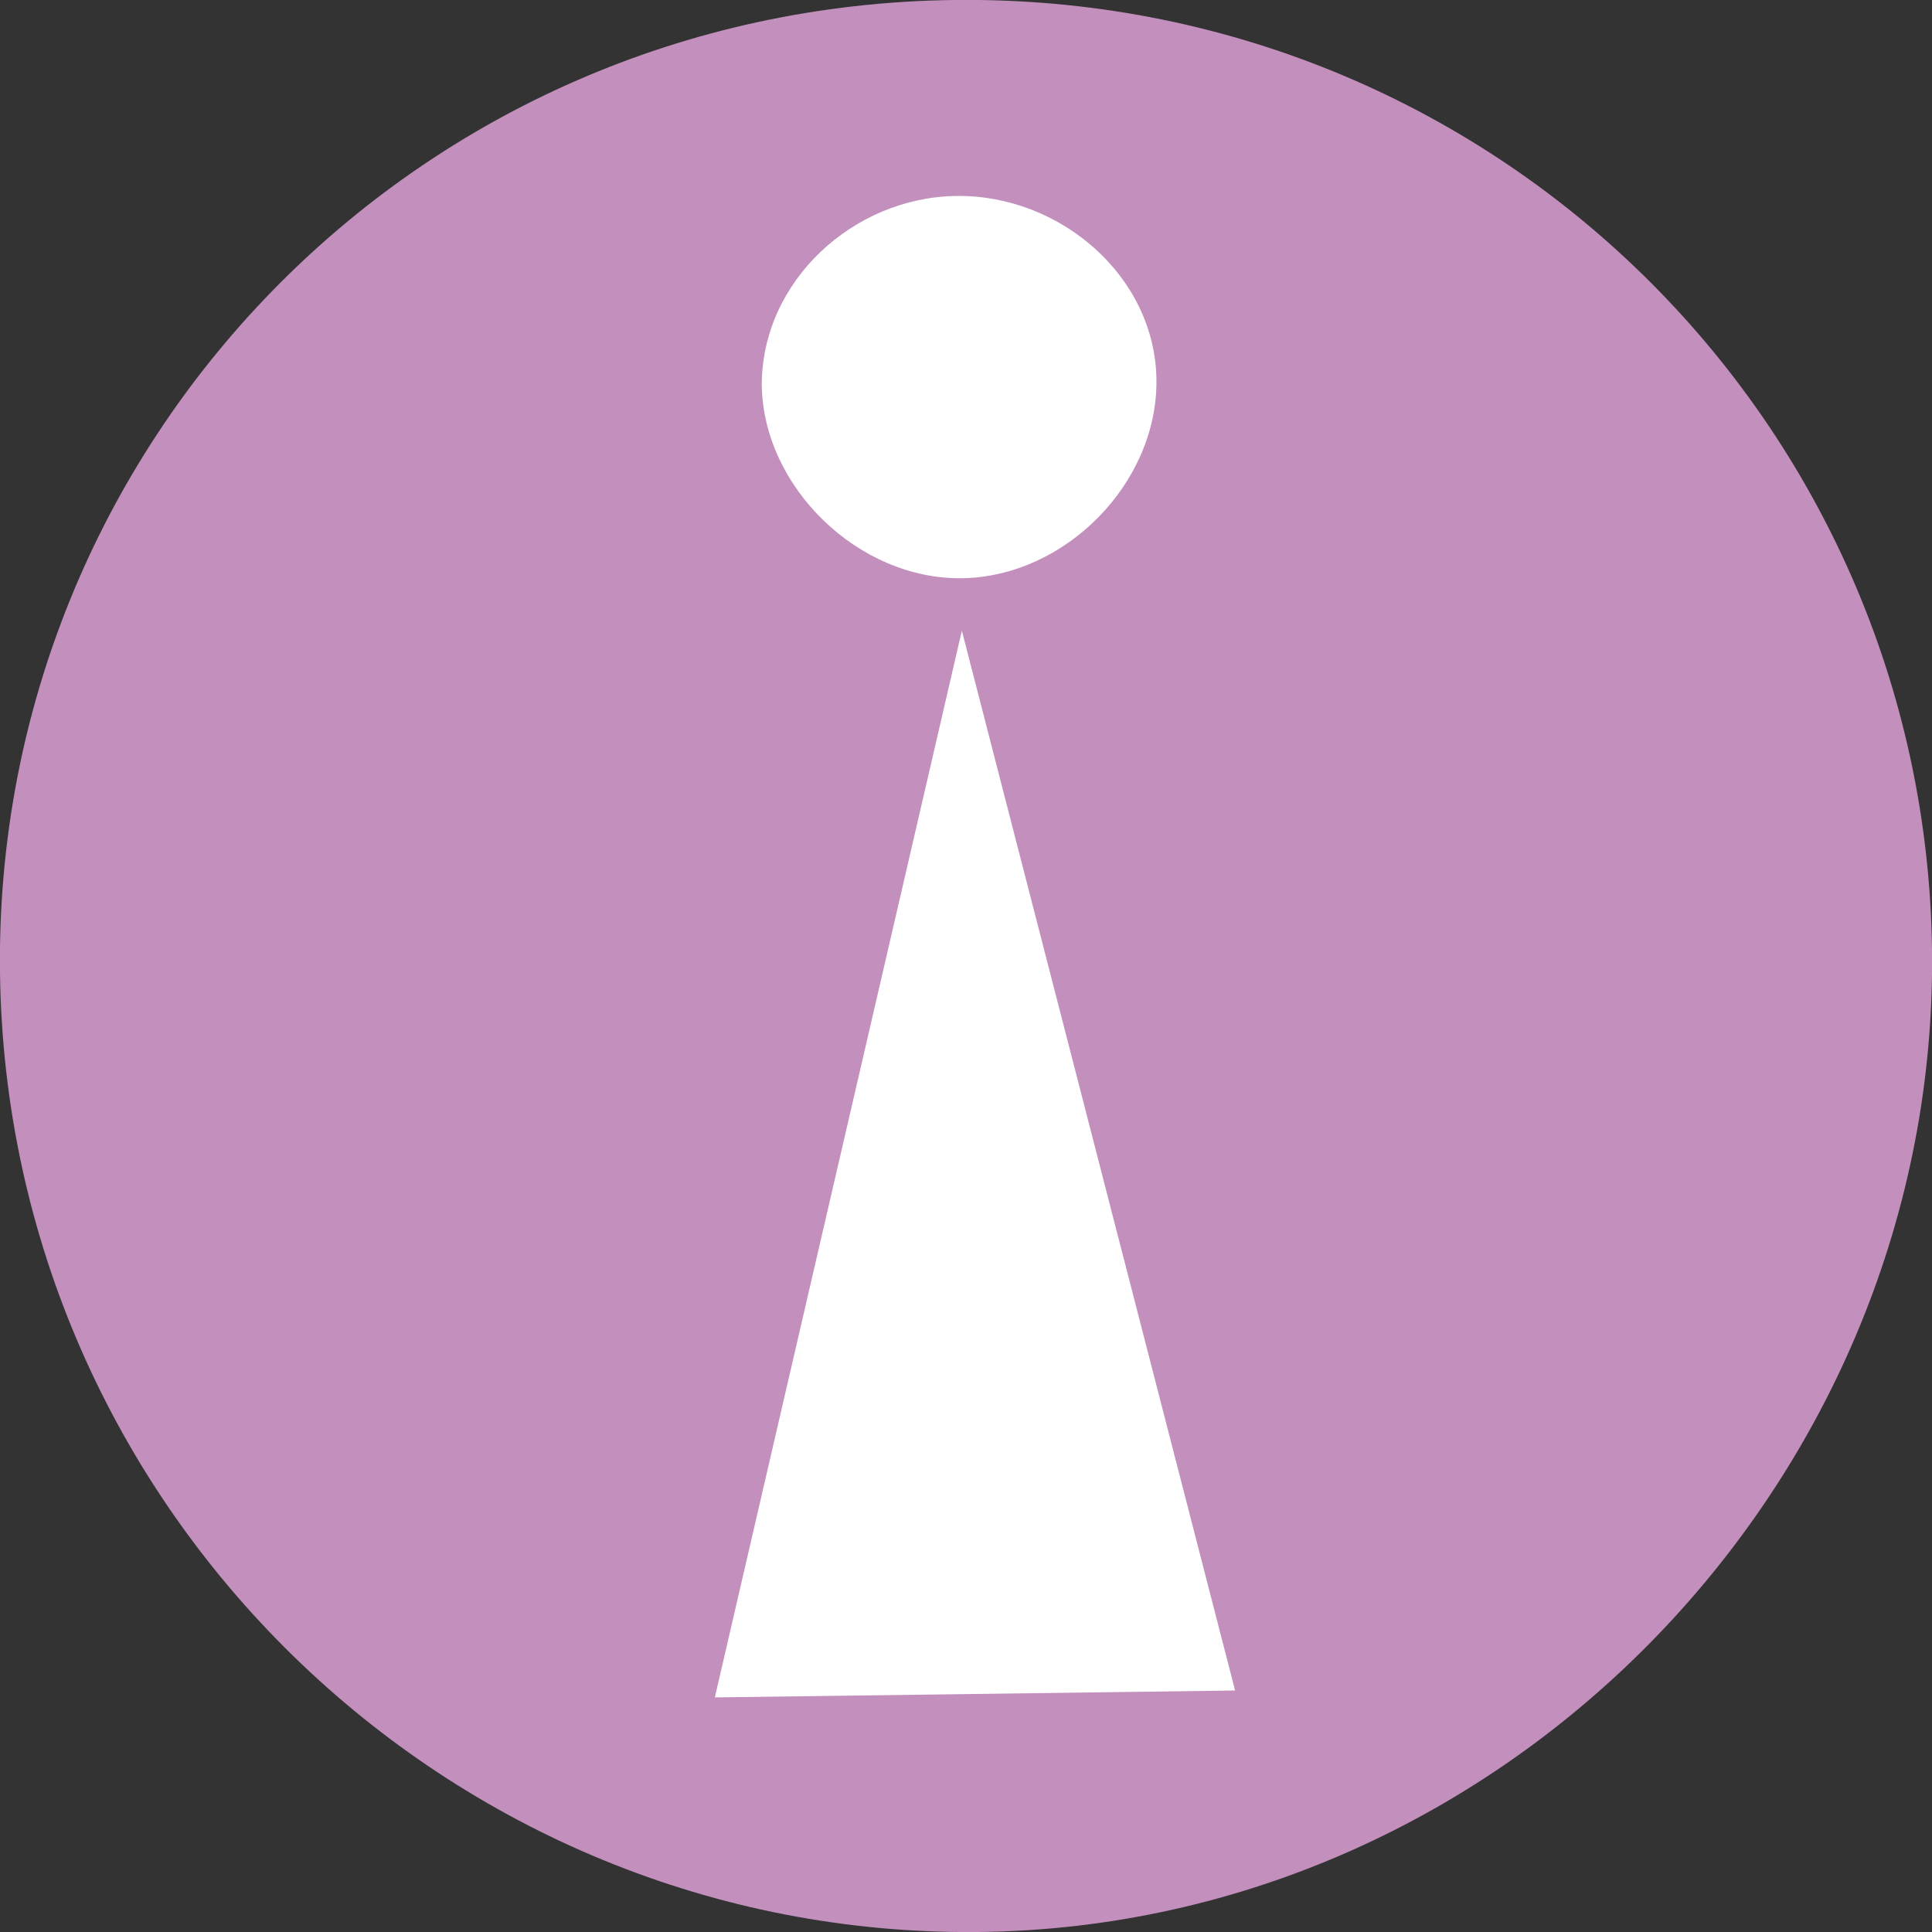
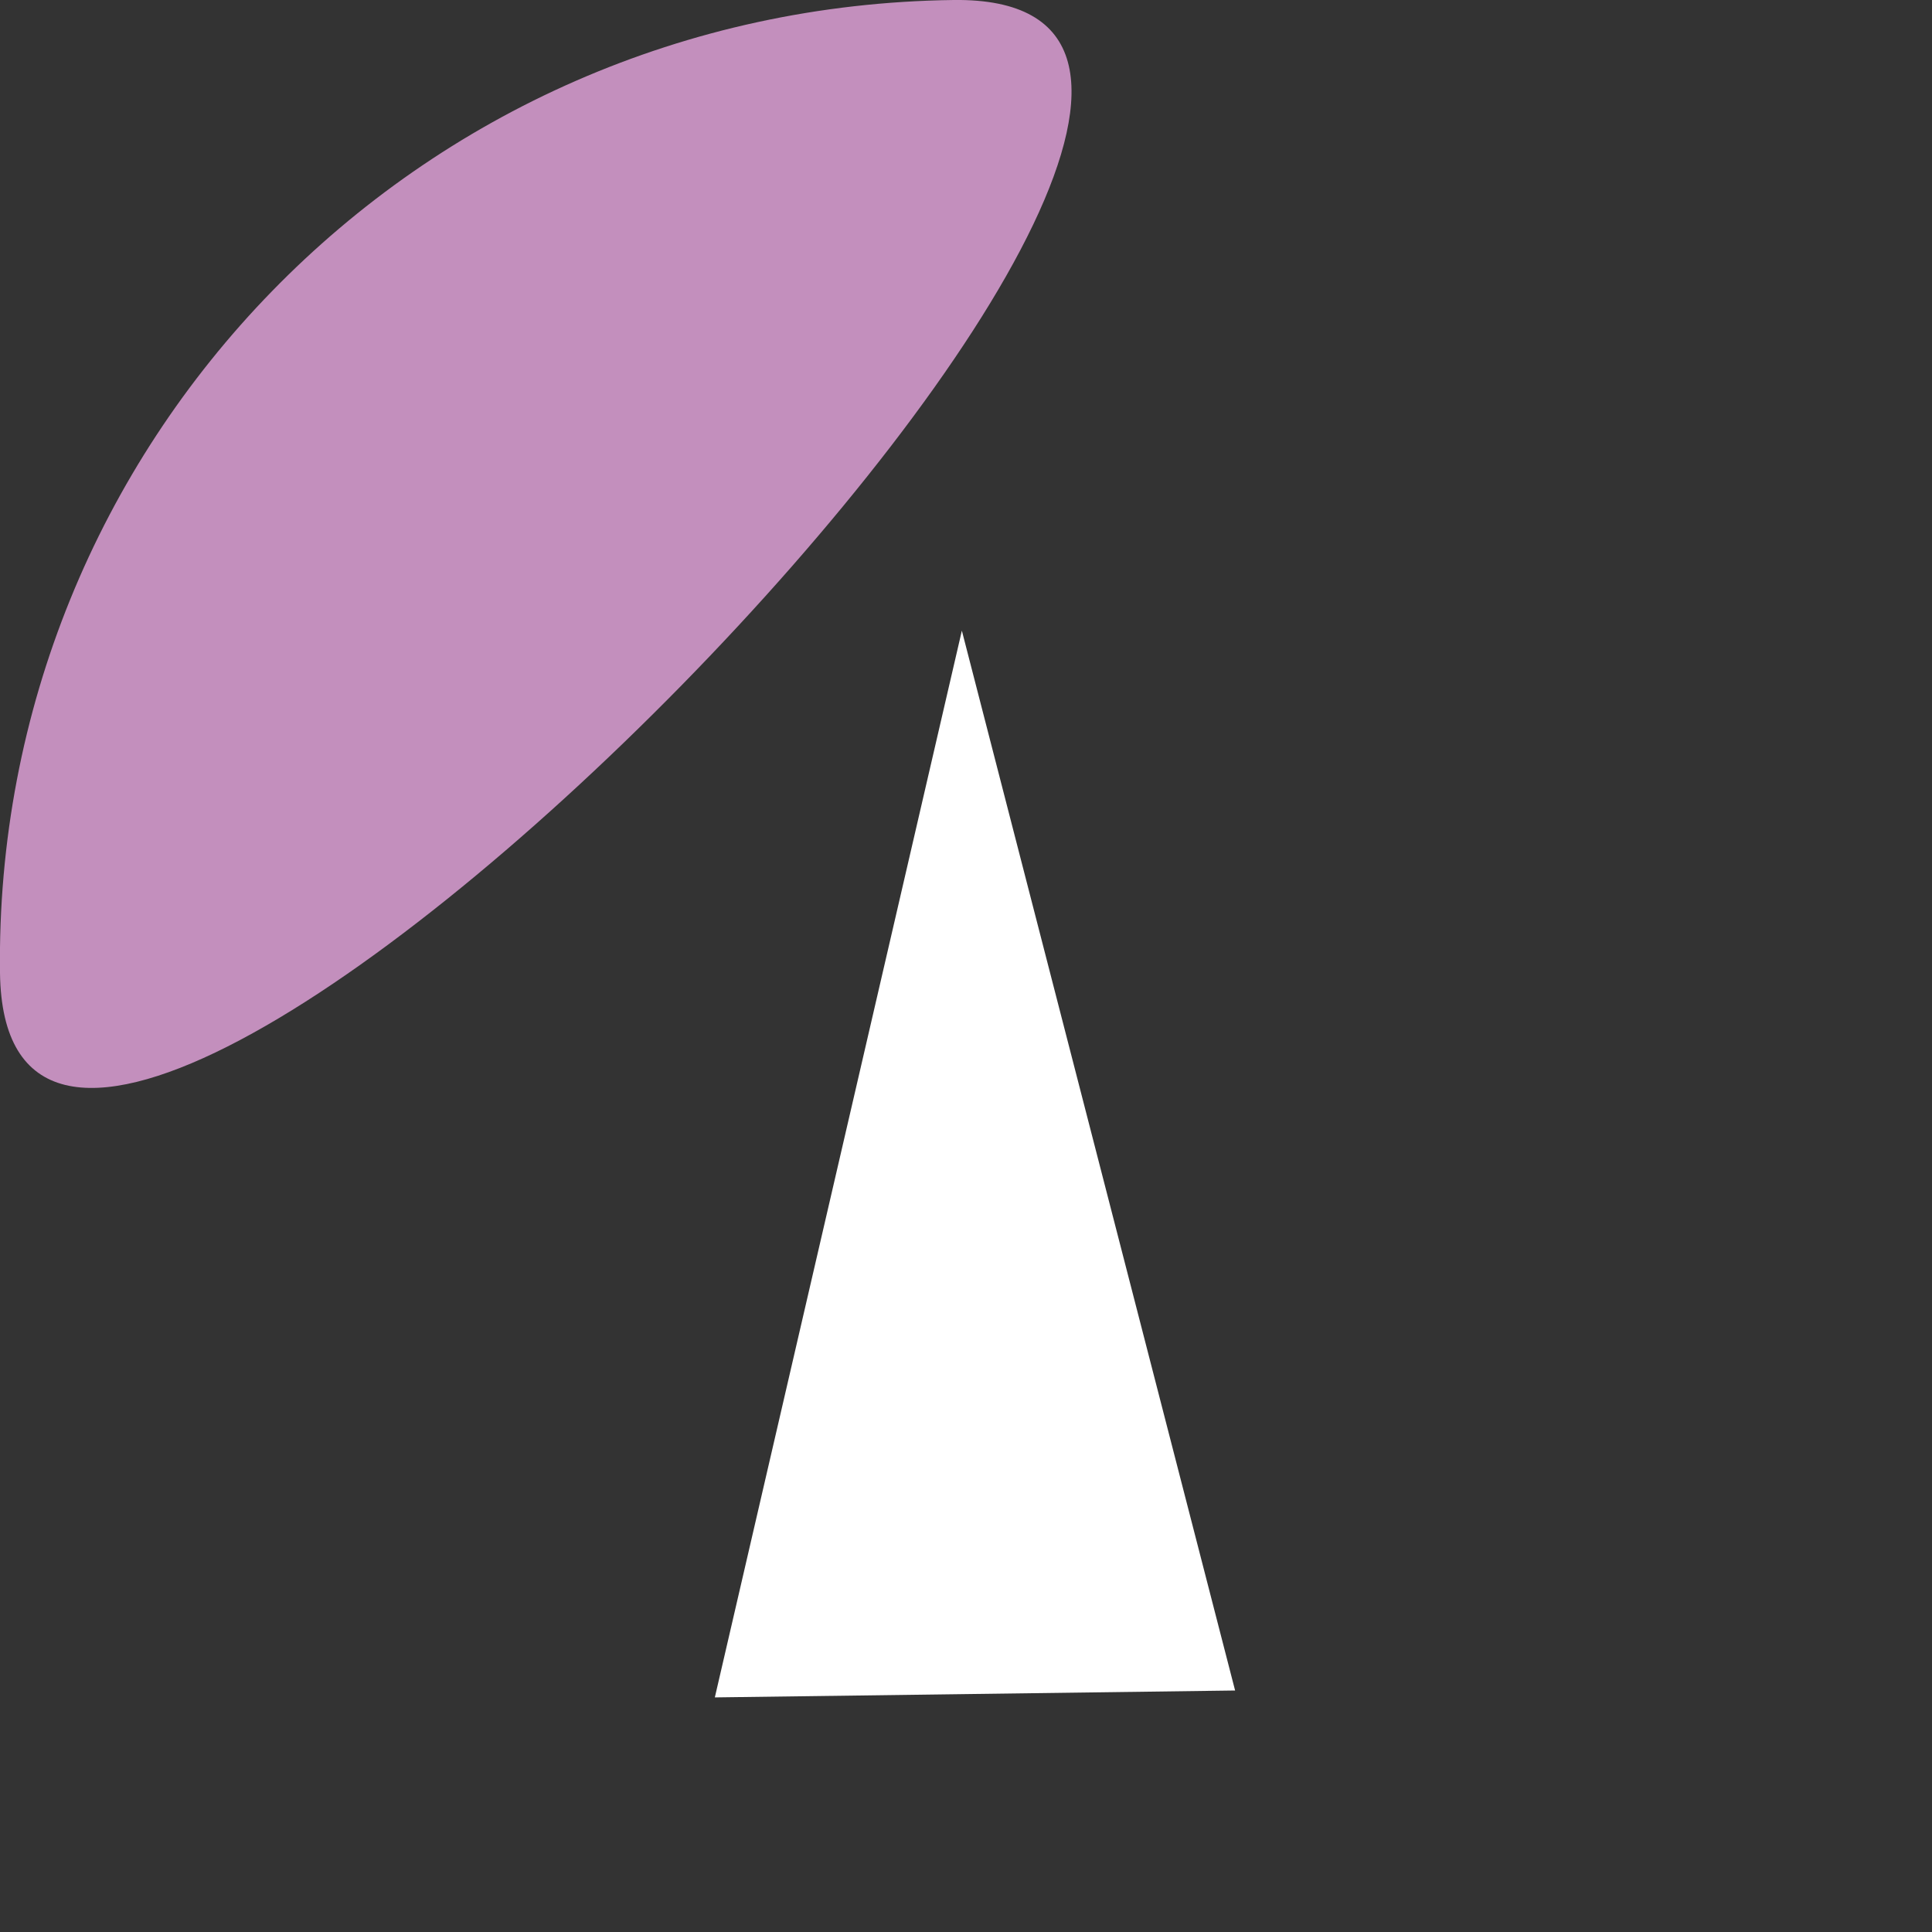
<svg xmlns="http://www.w3.org/2000/svg" id="_レイヤー_1" data-name="レイヤー 1" viewBox="0 0 14 14">
  <rect x="0" y="0" width="14" height="14" fill="#333333" stroke="none" />
  <defs>
    <style>
      .cls-1 {
        fill: #fff;
      }

      .cls-1, .cls-2 {
        stroke-width: 0px;
      }

      .cls-2 {
        fill: #c38fbd;
      }
    </style>
  </defs>
-   <path class="cls-2" d="m0,7.05C-.05,3.23,3,.05,6.91,0s7.04,3.06,7.09,6.88-3.07,7.08-6.91,7.12S.05,10.94,0,7.05" />
+   <path class="cls-2" d="m0,7.05C-.05,3.23,3,.05,6.91,0S.05,10.94,0,7.05" />
  <polygon class="cls-1" points="5.18 12.3 6.97 4.57 8.95 12.25 5.18 12.3" />
-   <path class="cls-1" d="m5.52,2.79c0-.75.66-1.36,1.41-1.37s1.44.58,1.45,1.33-.66,1.43-1.41,1.44-1.44-.66-1.45-1.4" />
</svg>